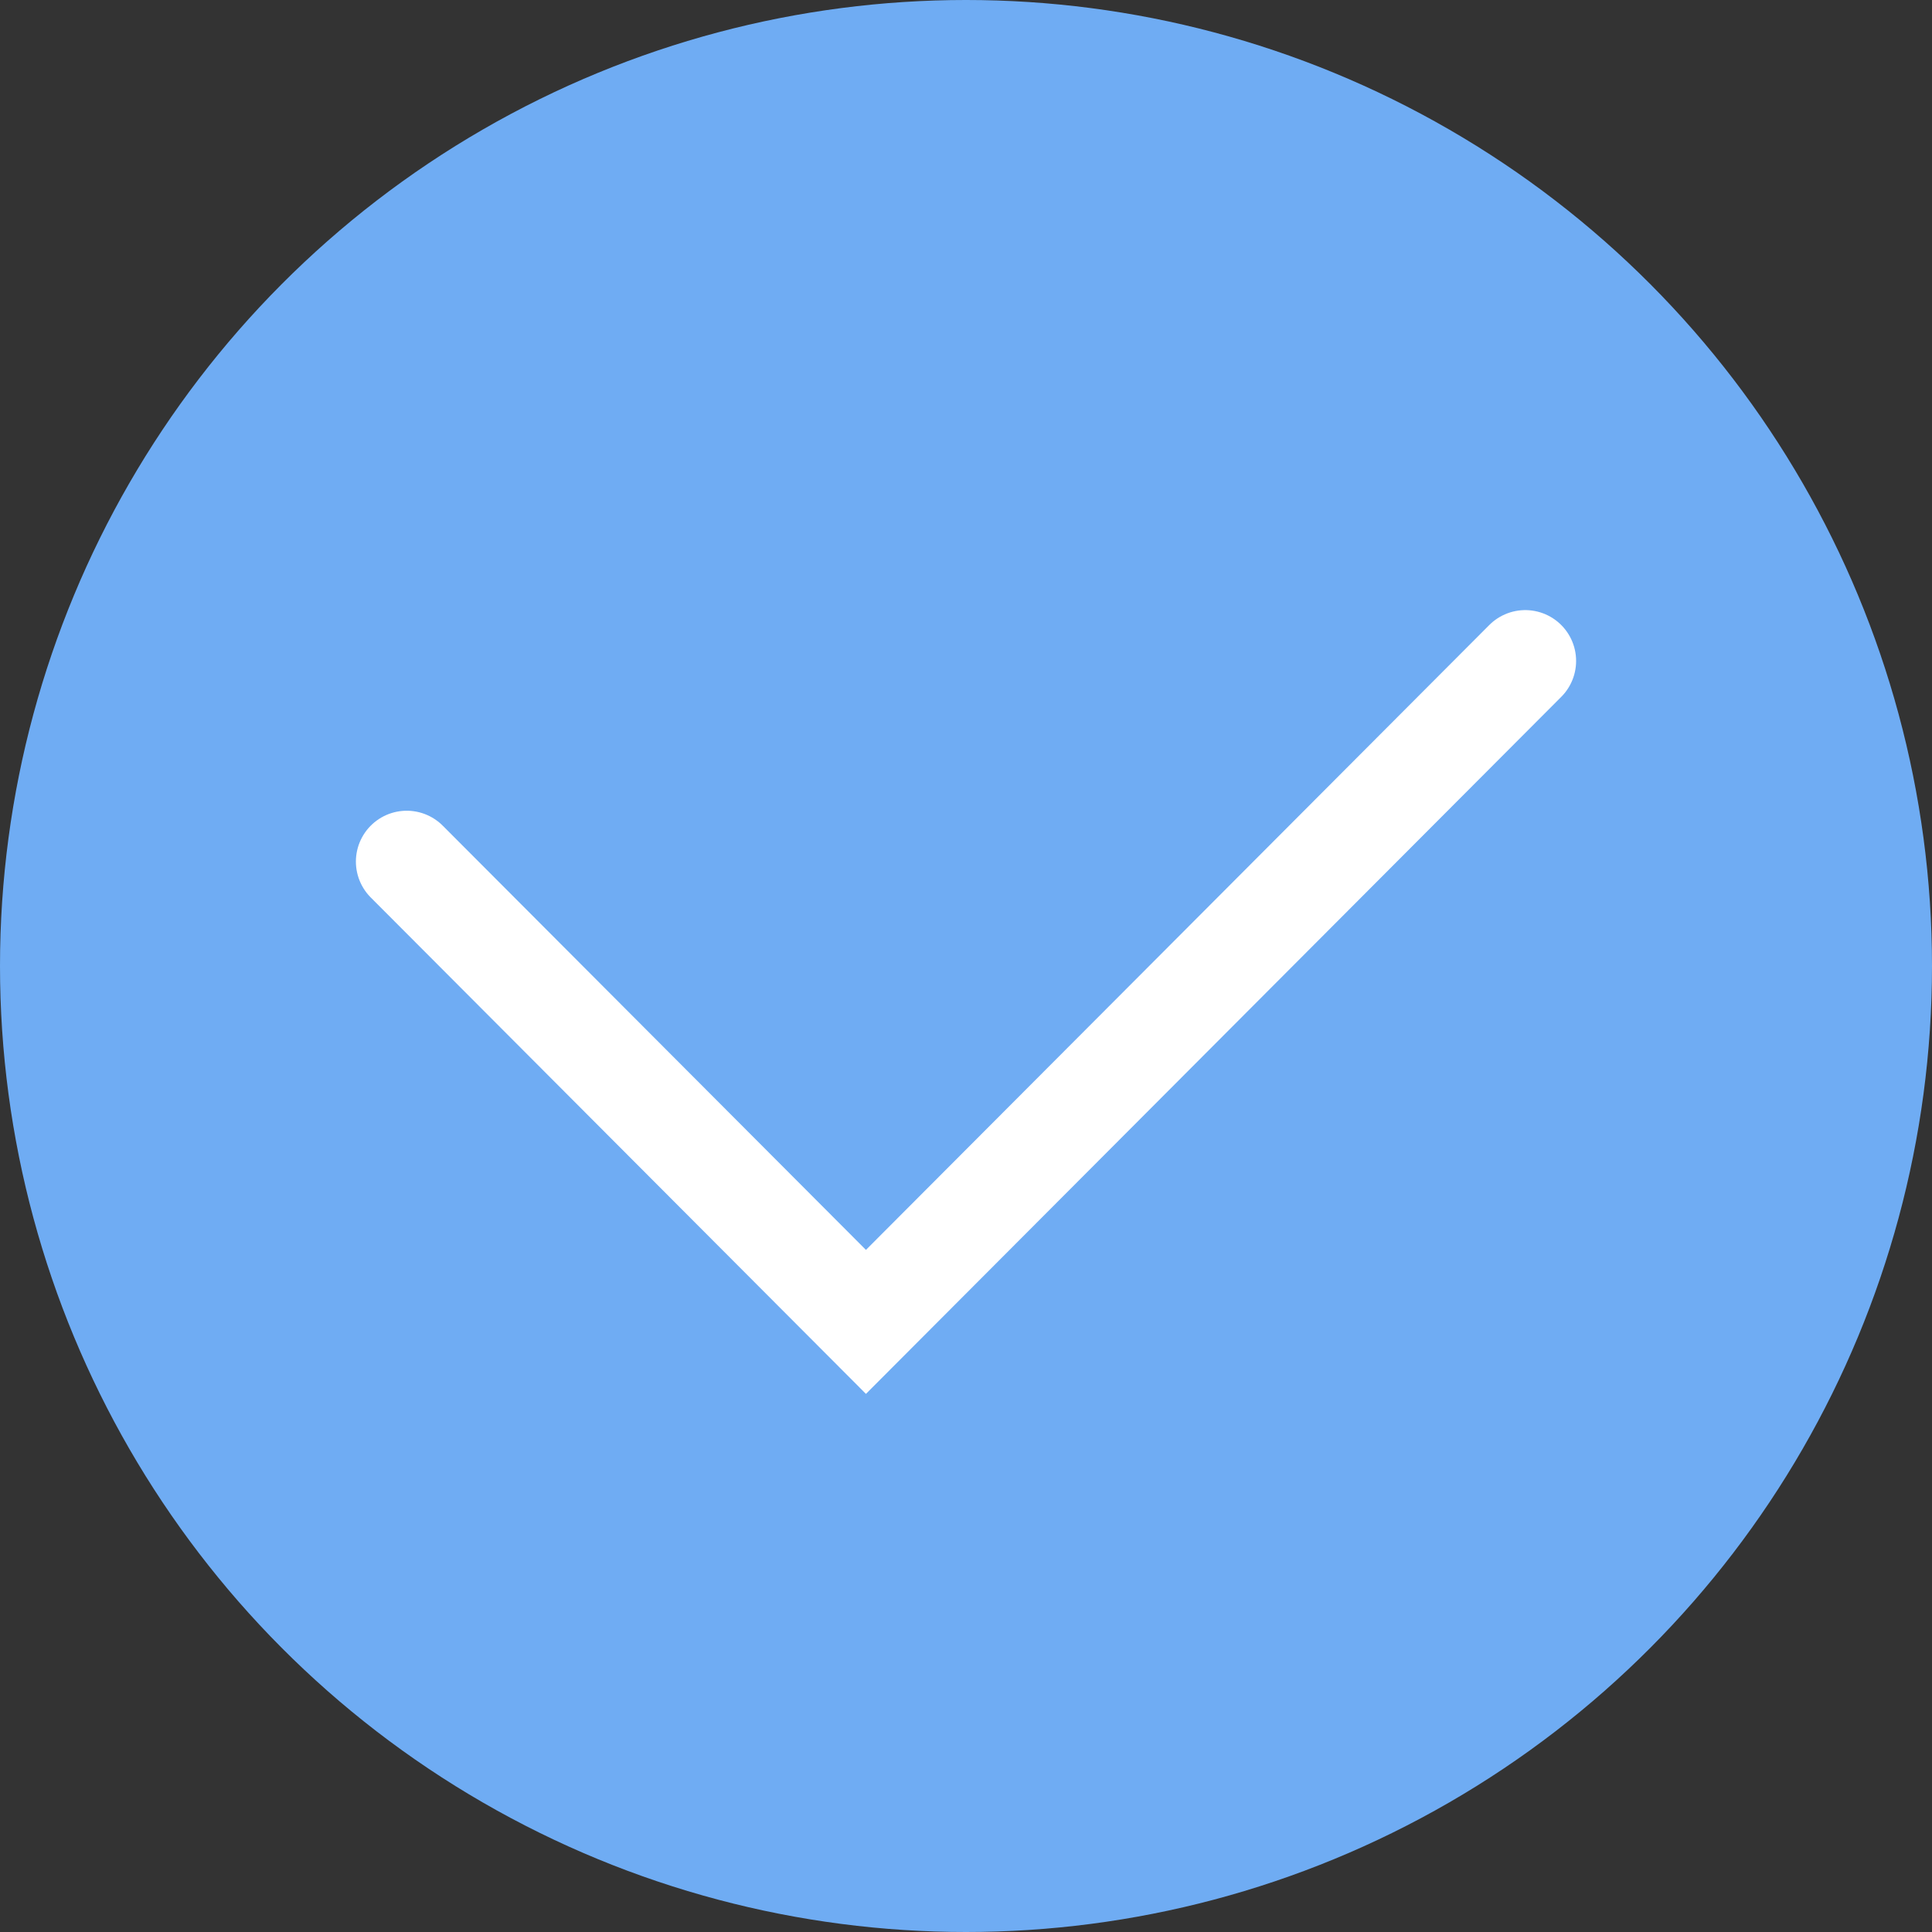
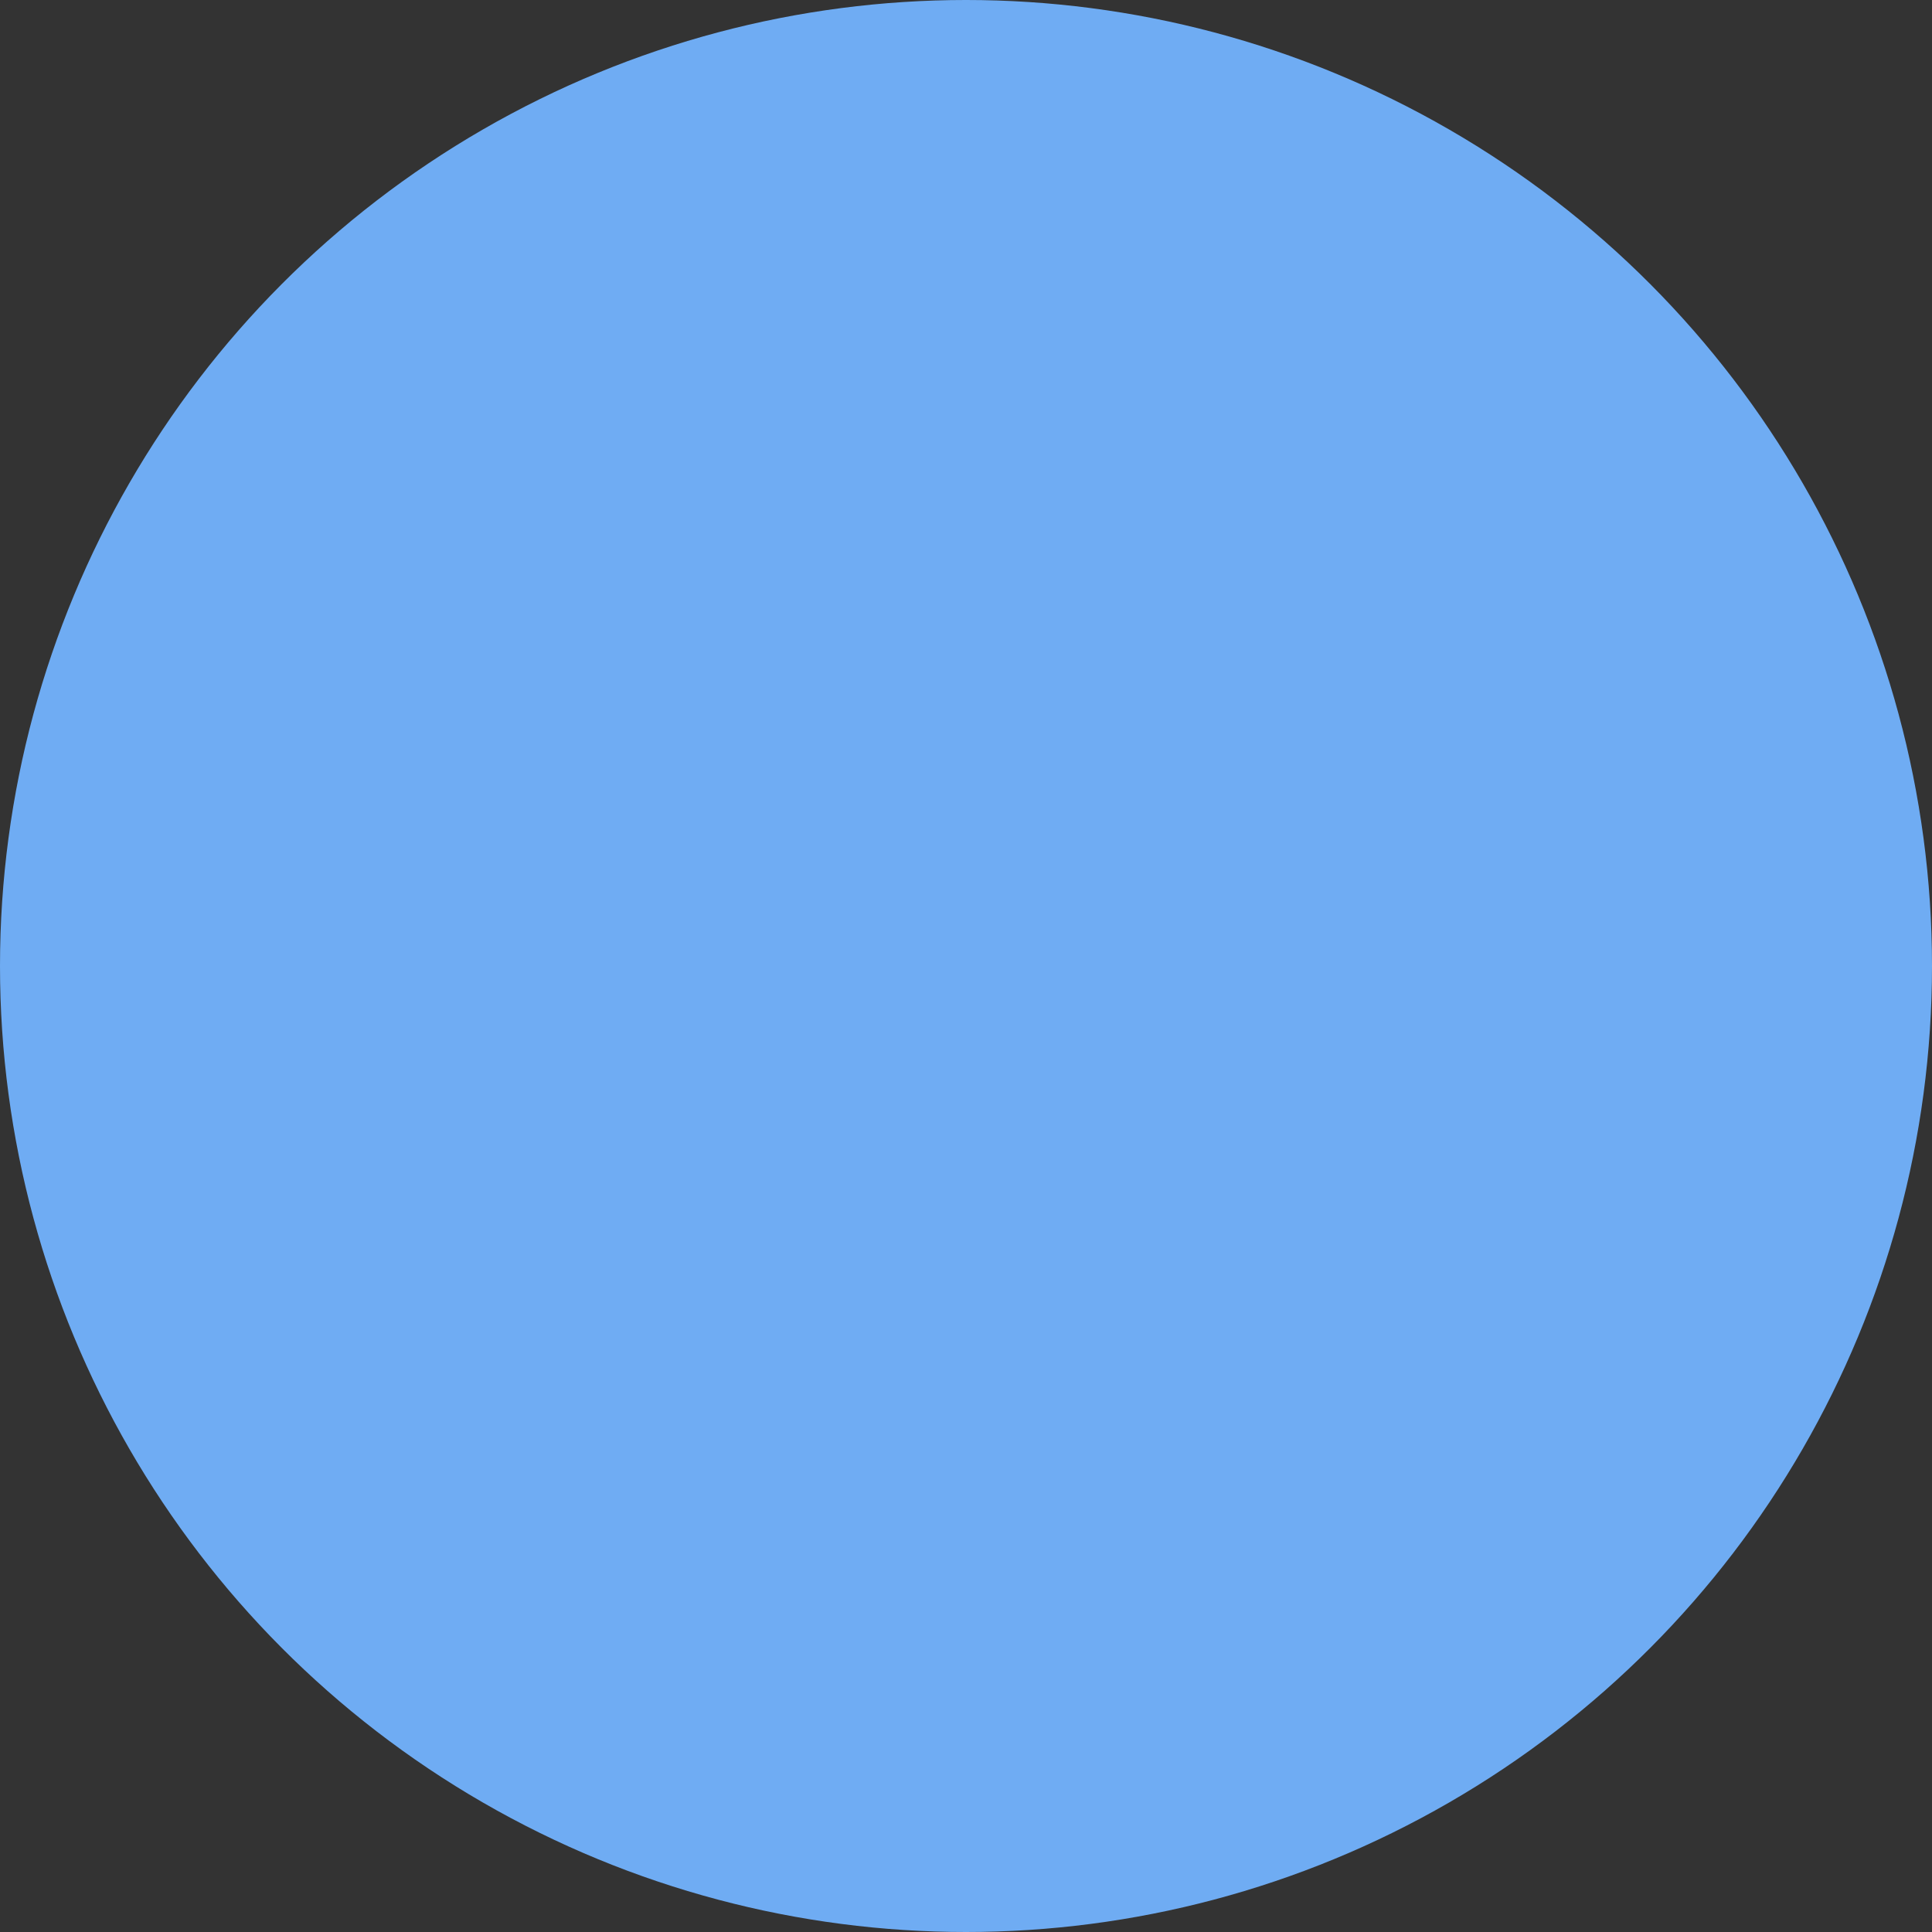
<svg xmlns="http://www.w3.org/2000/svg" width="38px" height="38px" viewBox="0 0 38 38" version="1.1">
  <rect x="0" y="0" width="38" height="38" fill="#333333" stroke="none" />
  <title>分组 6</title>
  <desc>Created with Sketch.</desc>
  <g id="Page-1" stroke="none" stroke-width="1" fill="none" fill-rule="evenodd">
    <g id="画板" transform="translate(-2211, -953)" fill-rule="nonzero">
      <g id="分组-12" transform="translate(2211, 953)">
        <g id="分组-6">
          <circle id="椭圆形-copy-3" fill="#6FACF3" cx="19" cy="19" r="19" />
-           <polyline id="路径" stroke="#FFFFFF" stroke-width="2" stroke-linecap="round" points="8 16.946 17.032 26 30 13" />
        </g>
      </g>
    </g>
  </g>
</svg>